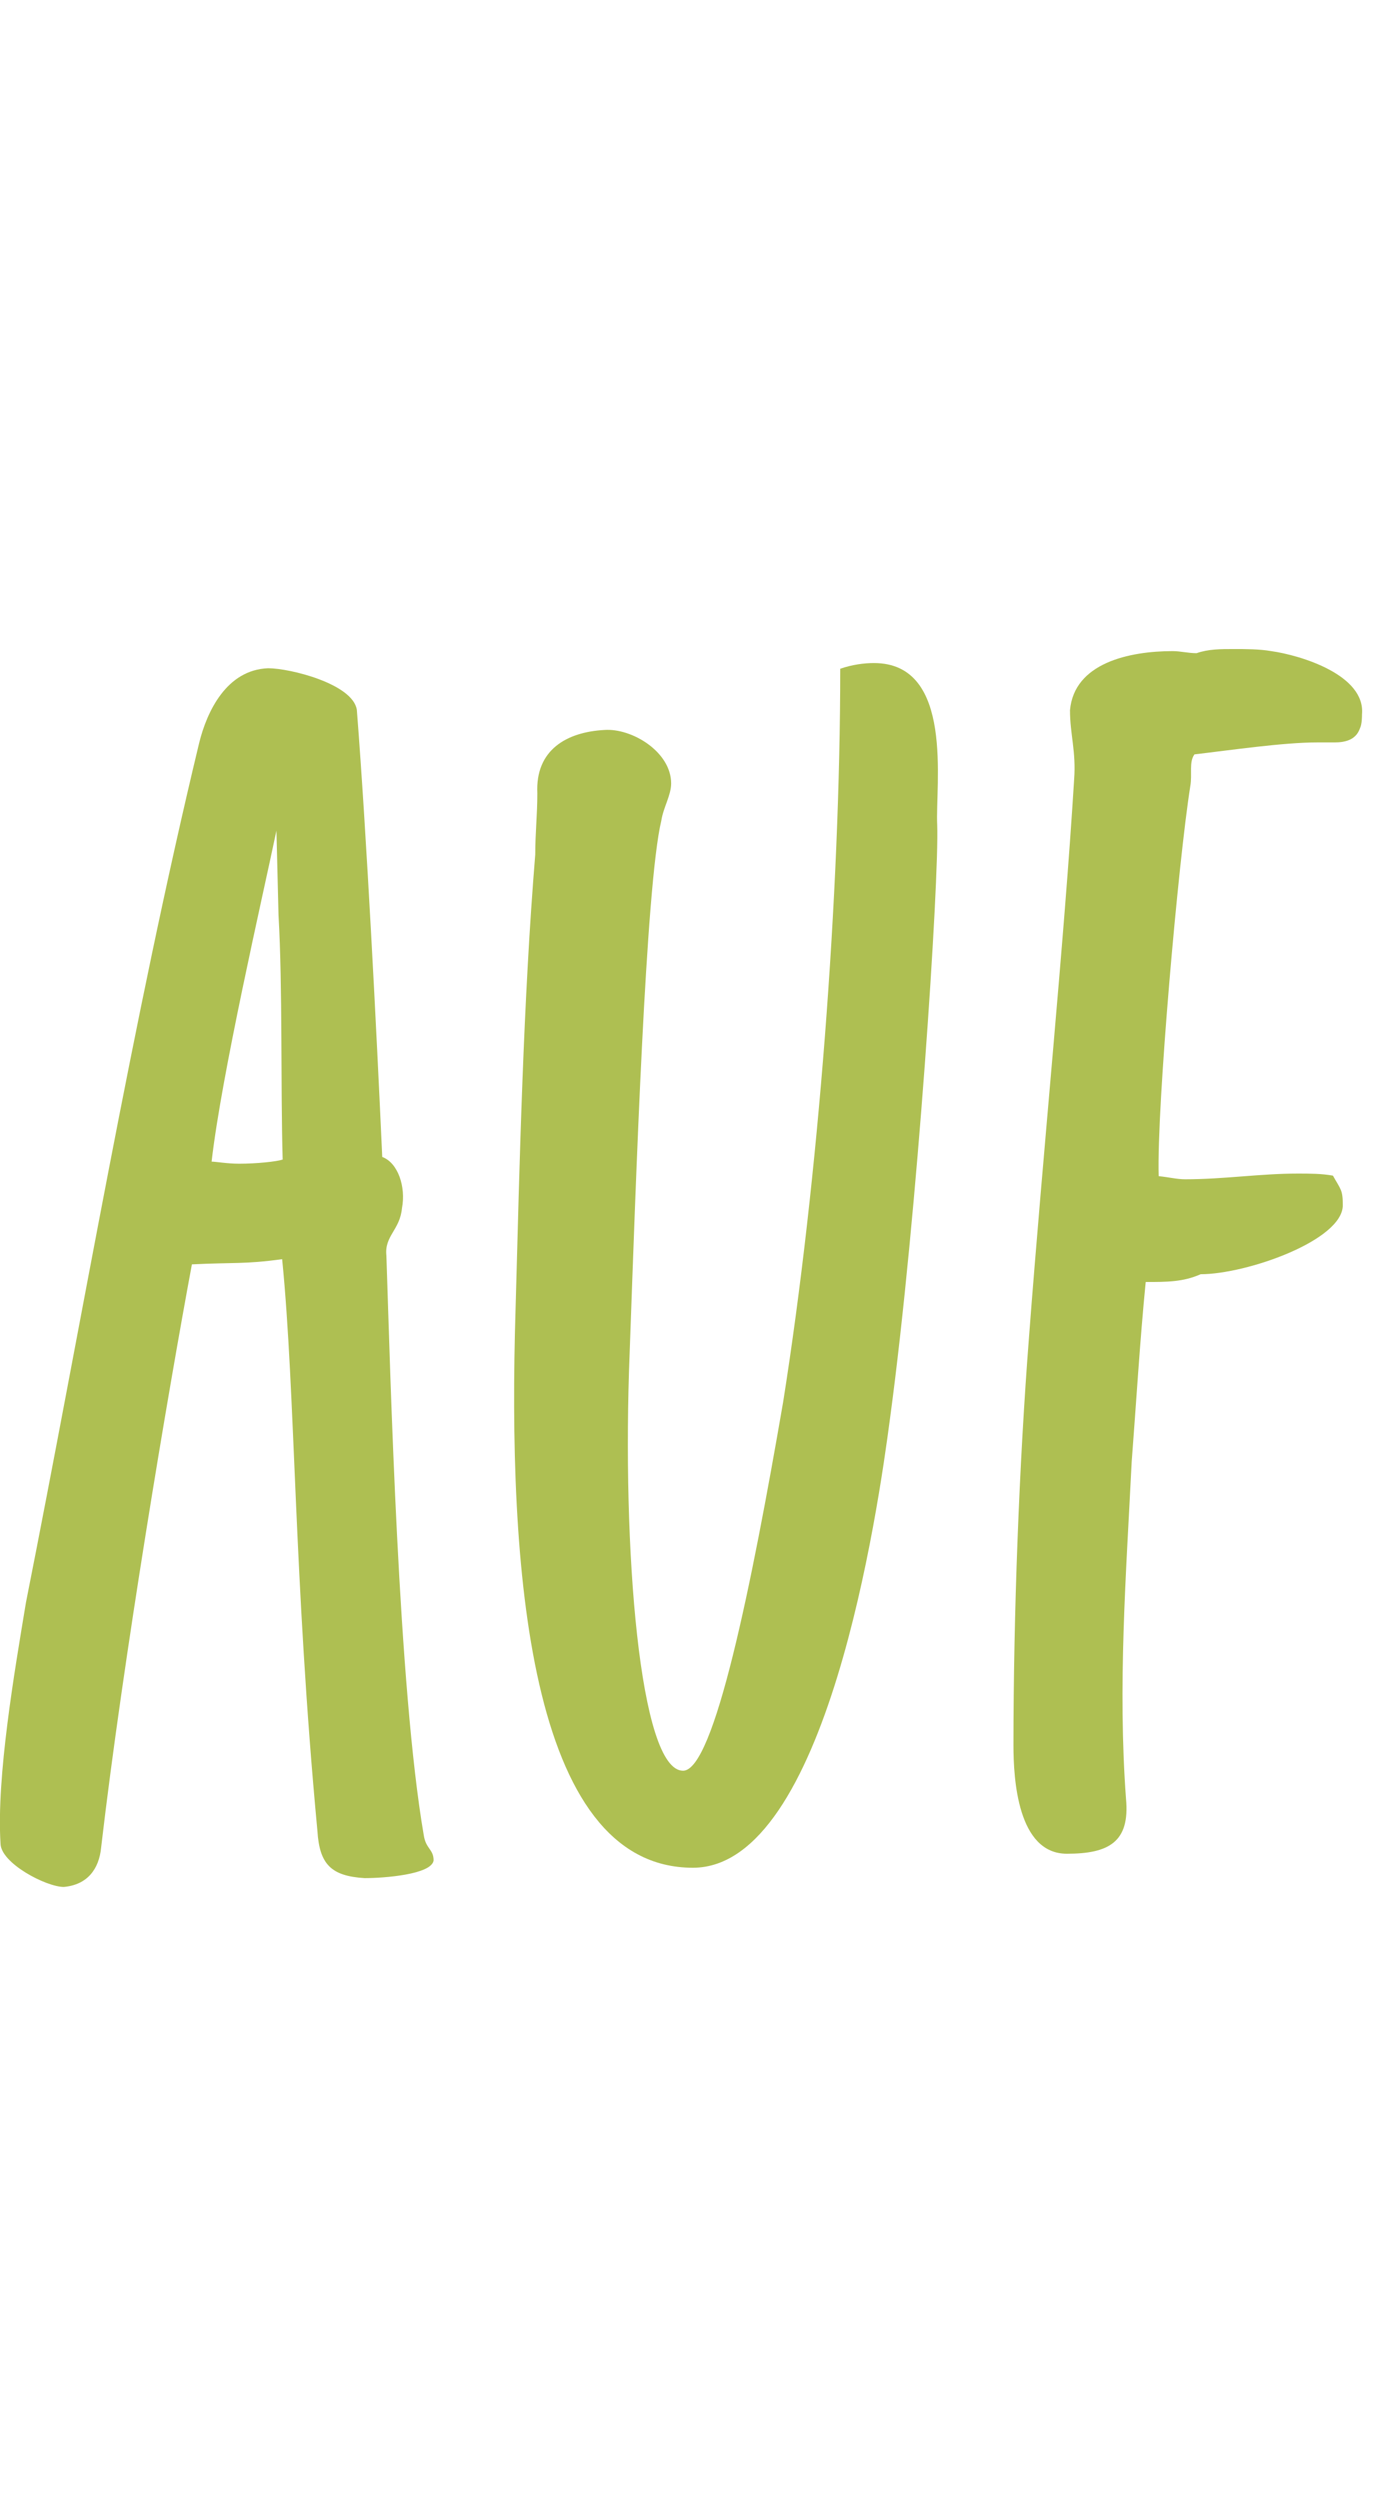
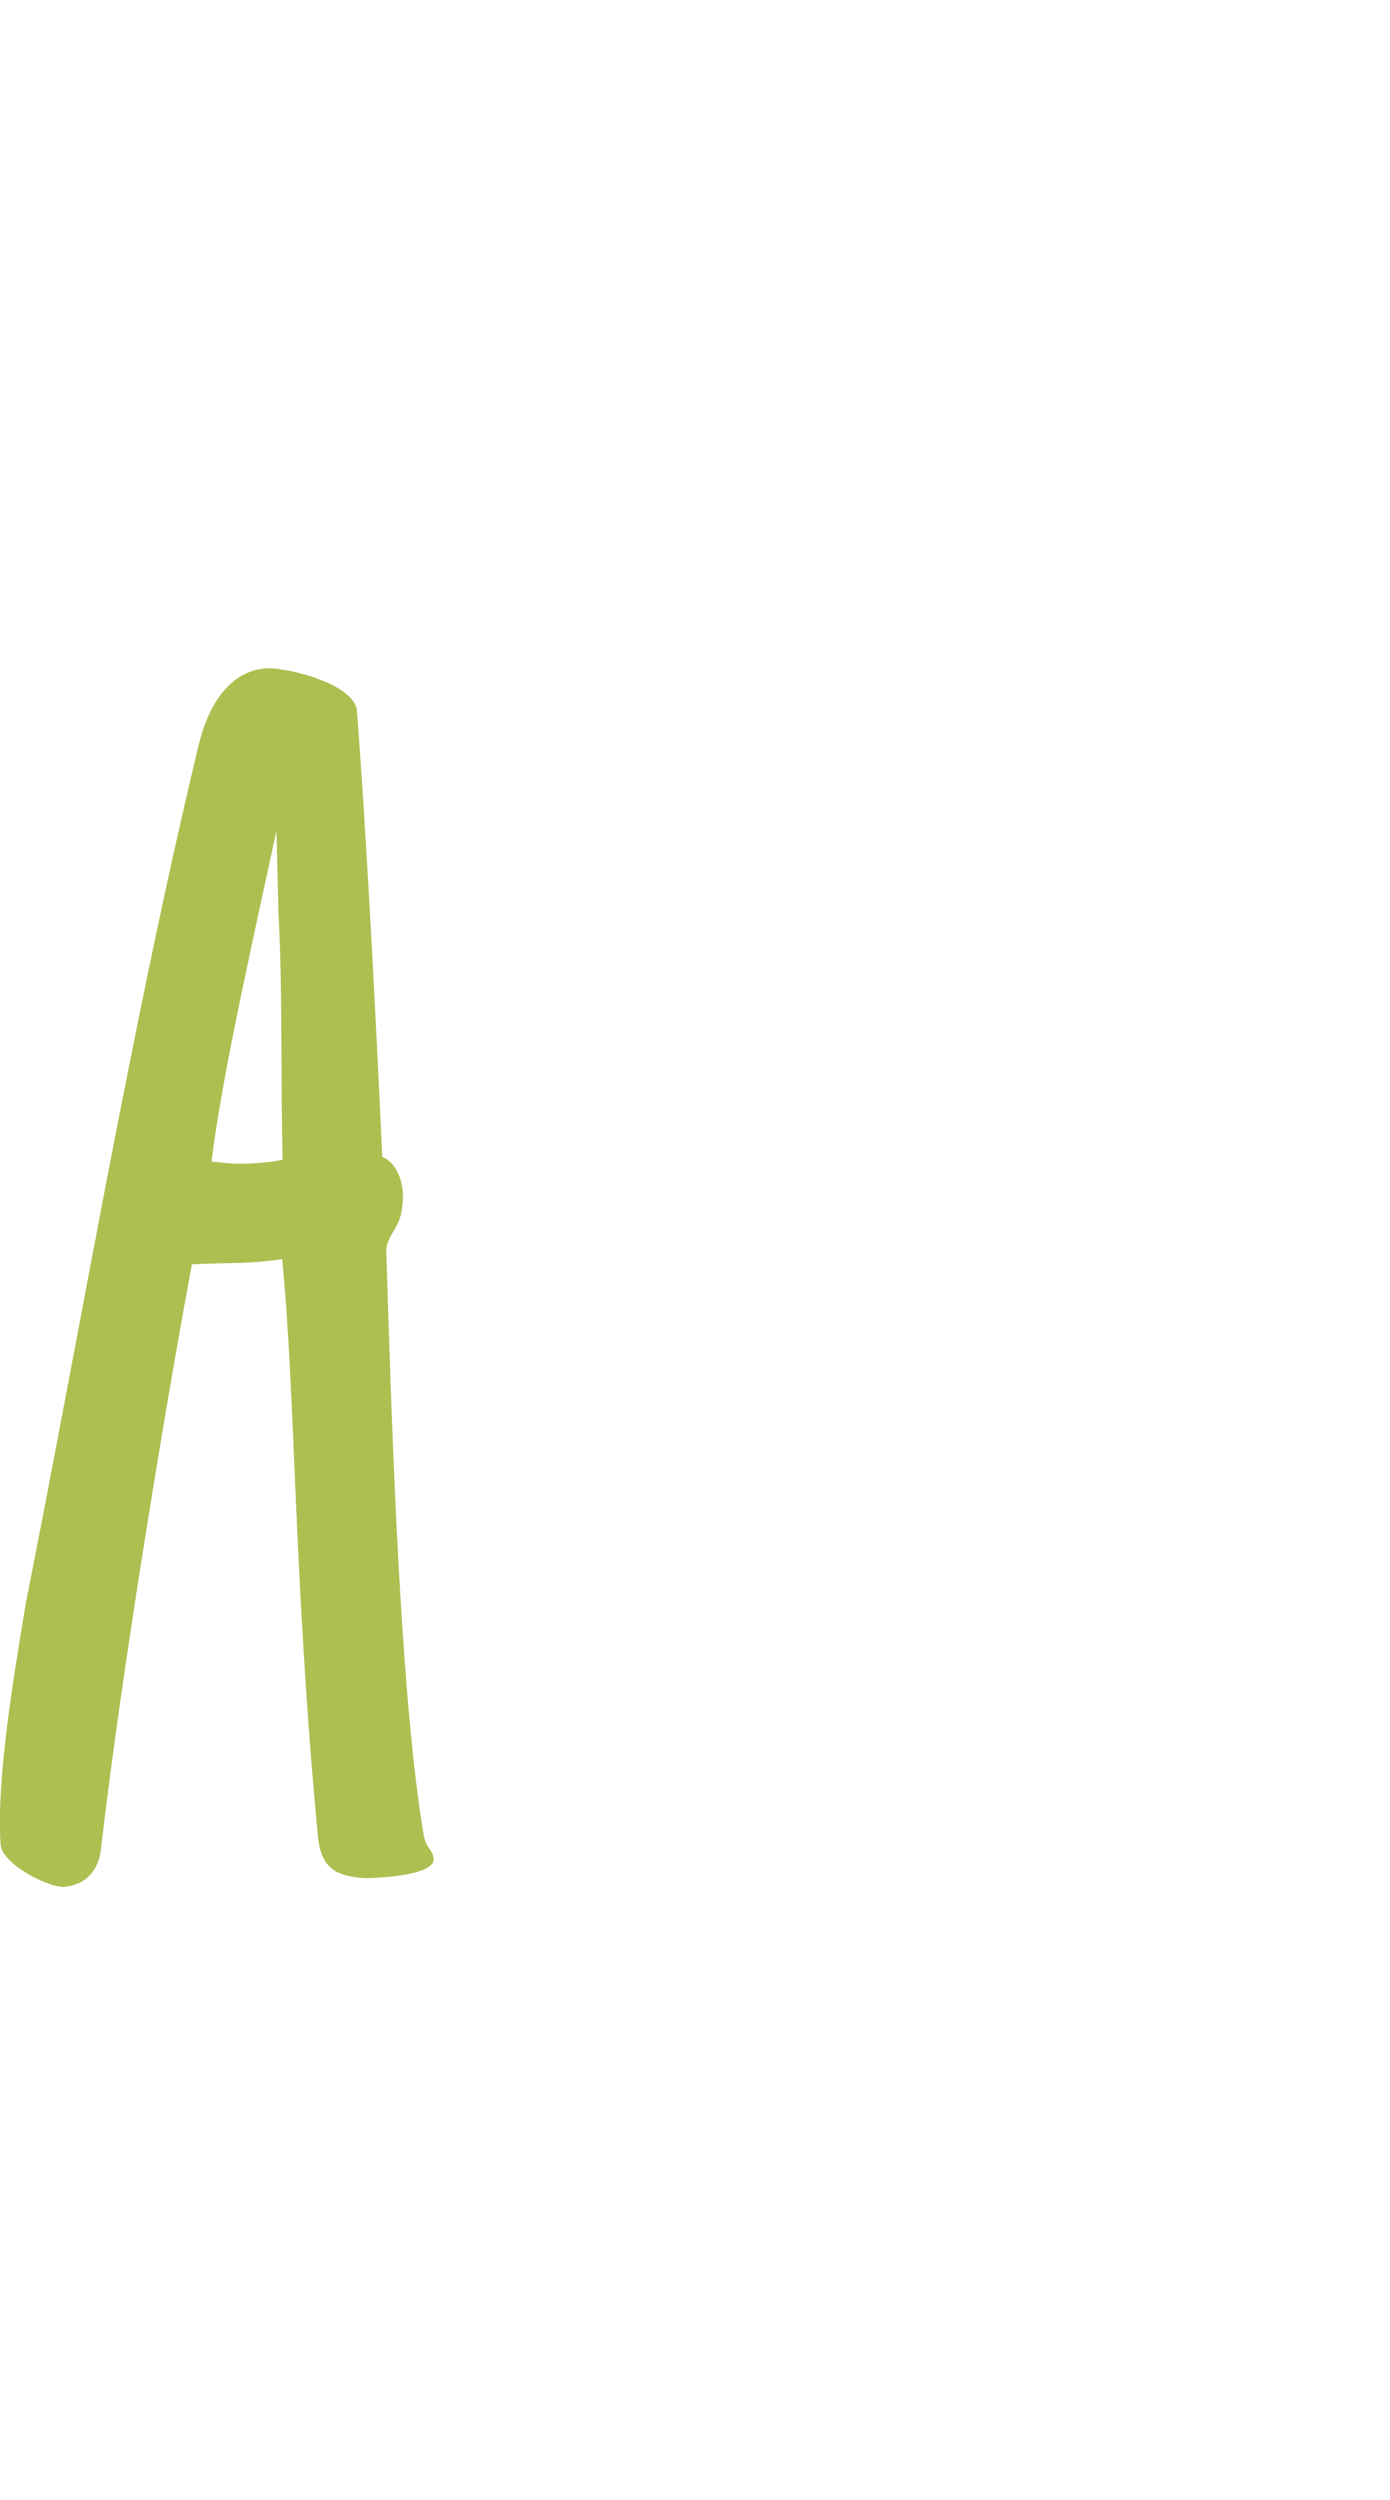
<svg xmlns="http://www.w3.org/2000/svg" id="Ebene1" x="0px" y="0px" viewBox="0 0 26.8 48.19" style="enable-background:new 0 0 26.8 48.19;" xml:space="preserve">
  <g>
    <path style="fill:#AEBF52;" d="M3.7,24.37C3.24,26.84,2.37,32,1.95,35.61c-0.04,0.42-0.27,0.72-0.72,0.76  c-0.34,0-1.22-0.46-1.22-0.84c-0.08-1.29,0.27-3.31,0.49-4.64c1.1-5.55,2.05-11.21,3.34-16.57c0.15-0.61,0.53-1.41,1.33-1.44  c0.42,0,1.63,0.3,1.71,0.8c0.19,2.43,0.38,6.19,0.49,8.62c0.3,0.11,0.46,0.57,0.38,0.99c-0.04,0.42-0.34,0.53-0.3,0.91  c0.08,2.39,0.23,8.32,0.72,11.17c0.04,0.27,0.19,0.27,0.19,0.49c-0.04,0.27-0.95,0.34-1.33,0.34c-0.65-0.04-0.87-0.27-0.91-0.91  c-0.46-4.9-0.42-8.4-0.68-11.02C4.72,24.37,4.49,24.33,3.7,24.37z M5.33,16.01c-0.27,1.29-1.06,4.71-1.25,6.38  c0.08,0,0.3,0.04,0.53,0.04c0.34,0,0.72-0.04,0.84-0.08c-0.04-1.41,0-3.31-0.08-4.71L5.33,16.01z" />
-     <path style="fill:#AEBF52;" d="M15.1,27.02c0.68-4.29,1.1-9.8,1.1-14.13c0.23-0.08,0.46-0.11,0.65-0.11c1.56,0,1.18,2.36,1.22,3.12  c0.04,1.06-0.38,7.52-0.91,11.44c-0.23,1.75-1.22,8.66-3.8,8.66c-3.19,0-3.57-5.85-3.42-10.75c0.08-2.93,0.15-5.97,0.38-8.78  c0-0.42,0.04-0.76,0.04-1.18c-0.04-0.84,0.57-1.18,1.29-1.22c0.53-0.04,1.29,0.42,1.29,1.03c0,0.23-0.15,0.46-0.19,0.72  c-0.3,1.25-0.49,6.92-0.61,10.26c-0.15,3.76,0.19,8.05,1.03,8.05C13.77,34.13,14.49,30.56,15.1,27.02z" />
-     <path style="fill:#AEBF52;" d="M22.85,22.73c0.76,0,1.44-0.11,2.17-0.11c0.23,0,0.46,0,0.68,0.04c0.15,0.27,0.19,0.27,0.19,0.57  c0,0.68-1.86,1.33-2.74,1.33c-0.34,0.15-0.65,0.15-1.06,0.15c-0.11,1.1-0.19,2.43-0.27,3.46c-0.11,2.2-0.27,4.33-0.11,6.5  c0.08,0.84-0.34,1.06-1.14,1.06c-0.95,0-1.03-1.44-1.03-2.09c0-2.51,0.11-5.43,0.3-7.87c0.27-3.57,0.68-7.64,0.87-10.75  c0.04-0.53-0.08-0.87-0.08-1.33c0.08-0.91,1.14-1.14,1.98-1.14c0.15,0,0.3,0.04,0.46,0.04c0.23-0.08,0.46-0.08,0.72-0.08  c0.23,0,0.49,0,0.72,0.04c0.57,0.08,1.82,0.46,1.75,1.22c0,0.04,0,0.19-0.04,0.27c-0.08,0.23-0.3,0.27-0.49,0.27  c-0.11,0-0.23,0-0.34,0c-0.65,0-1.67,0.15-2.36,0.23c-0.11,0.15-0.04,0.38-0.08,0.61c-0.23,1.44-0.65,6.19-0.61,7.52  C22.54,22.69,22.69,22.73,22.85,22.73z" />
  </g>
</svg>